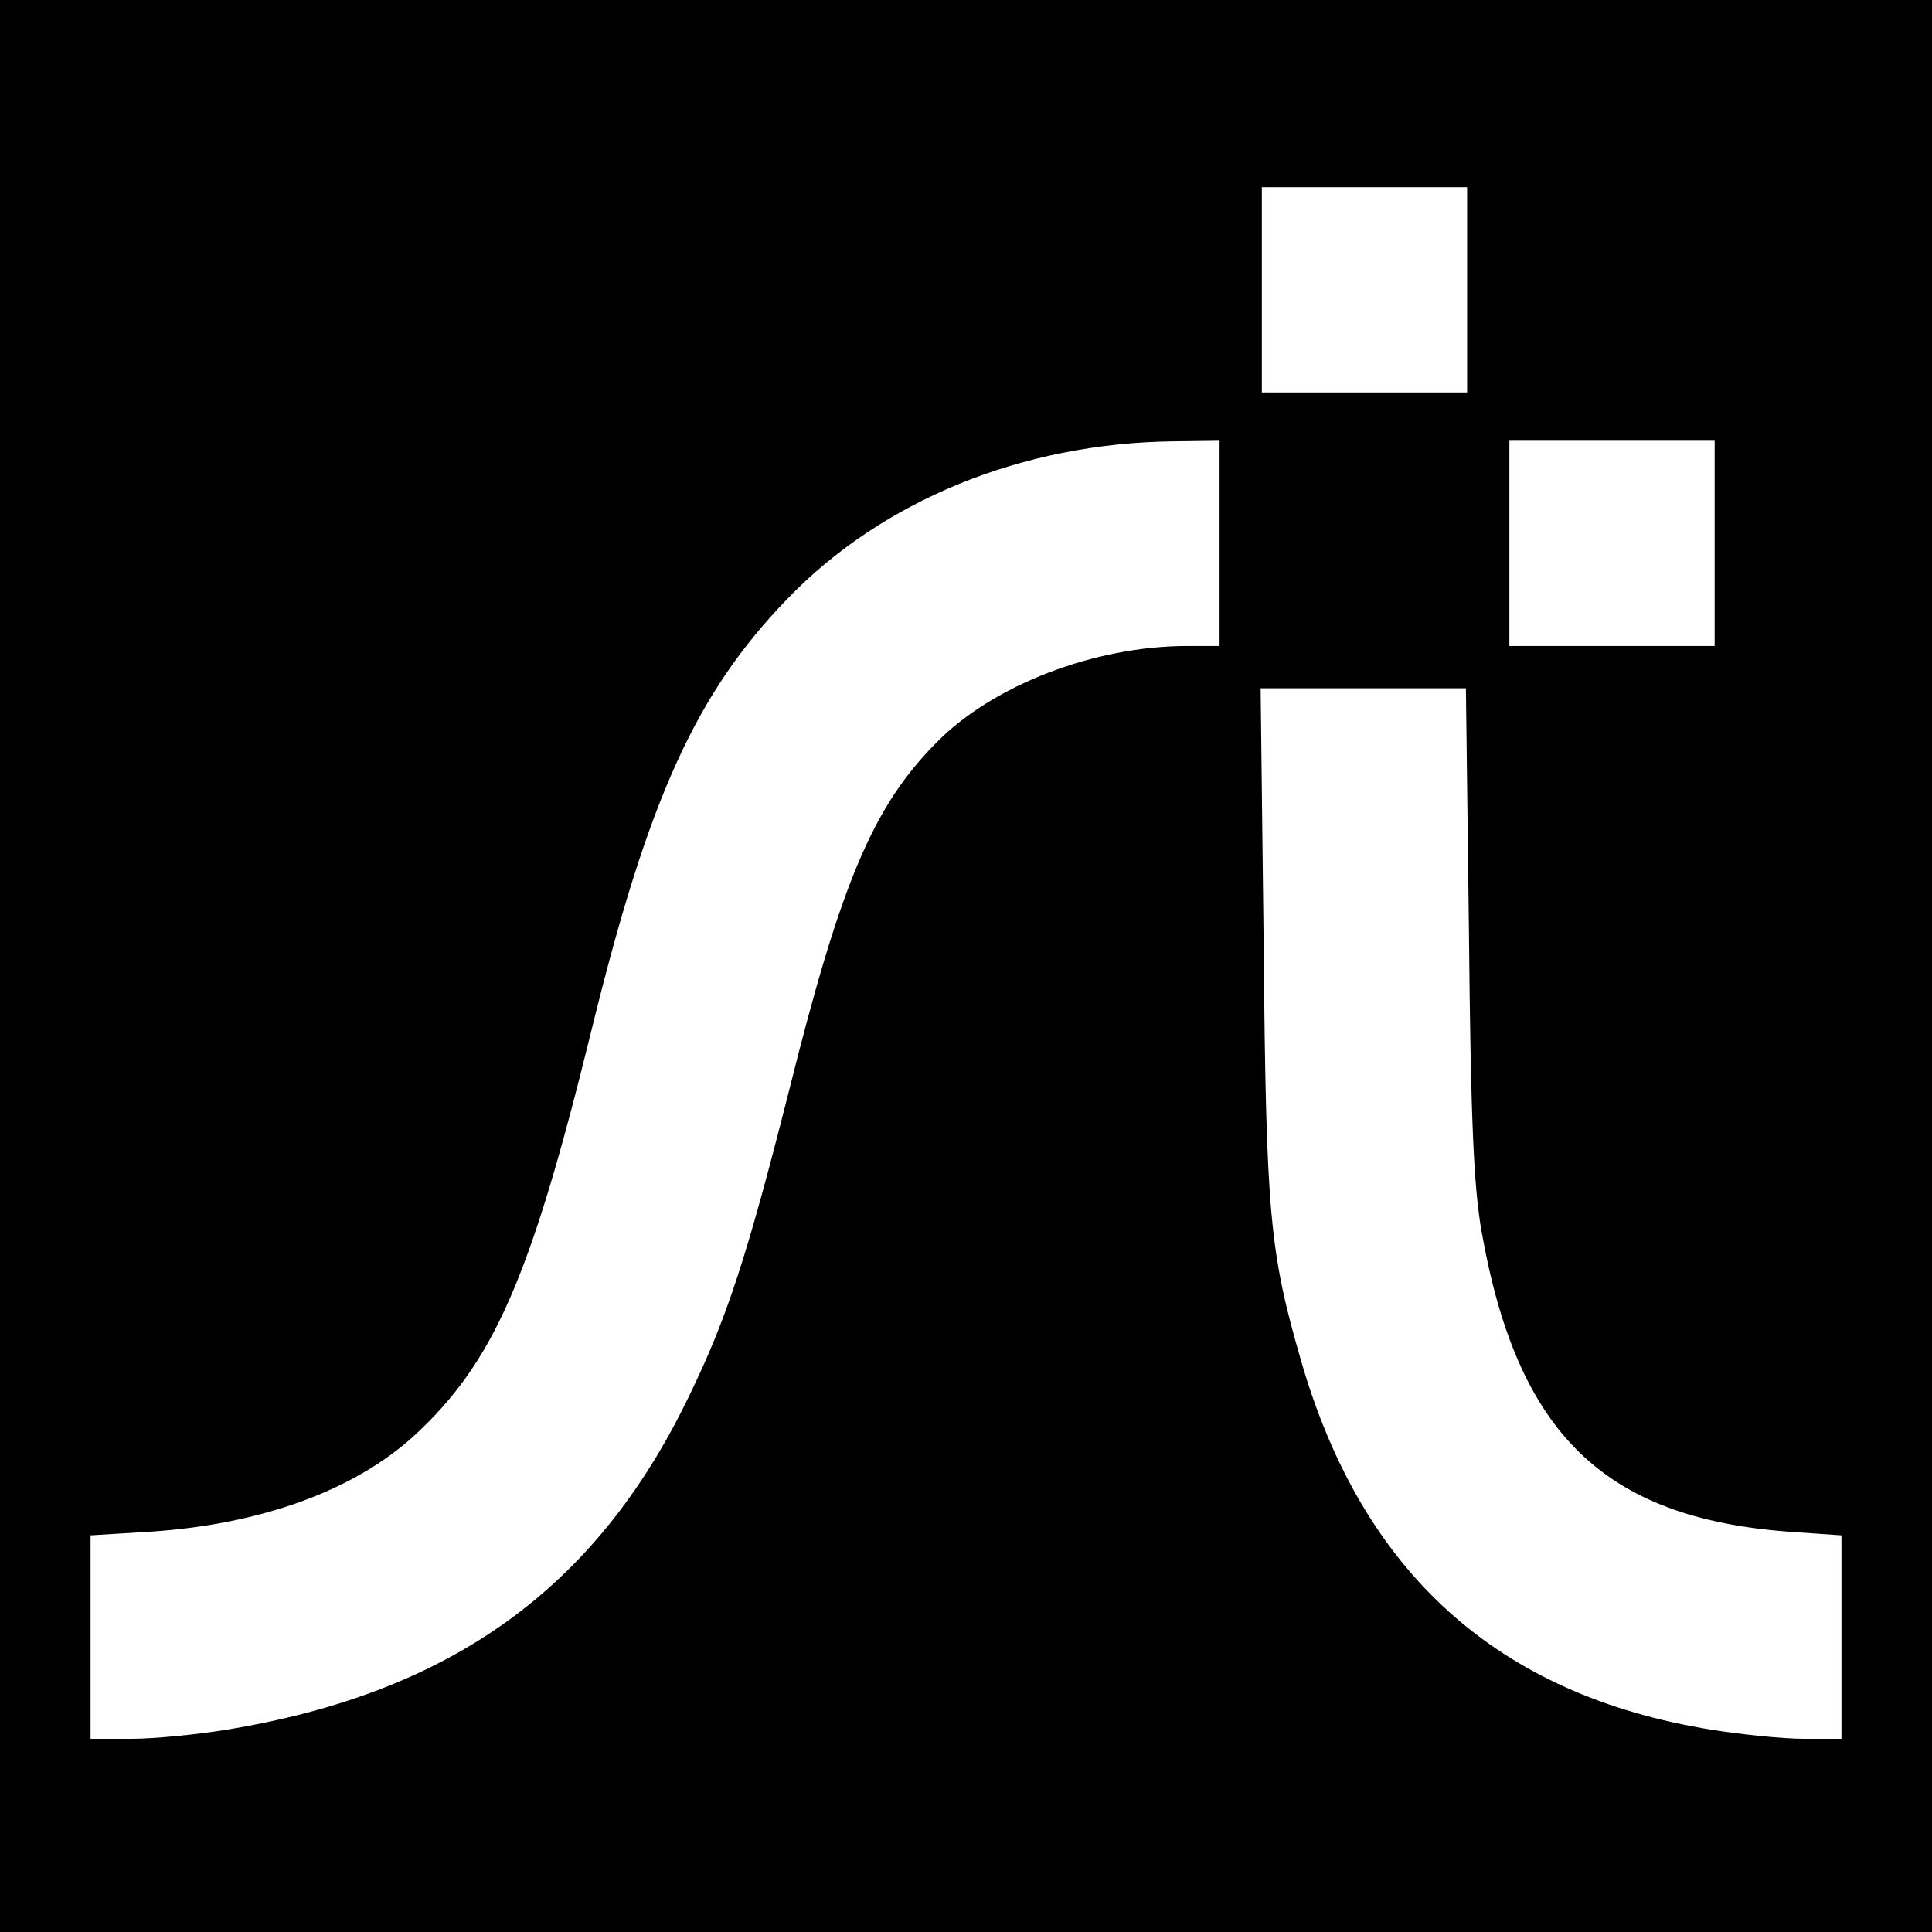
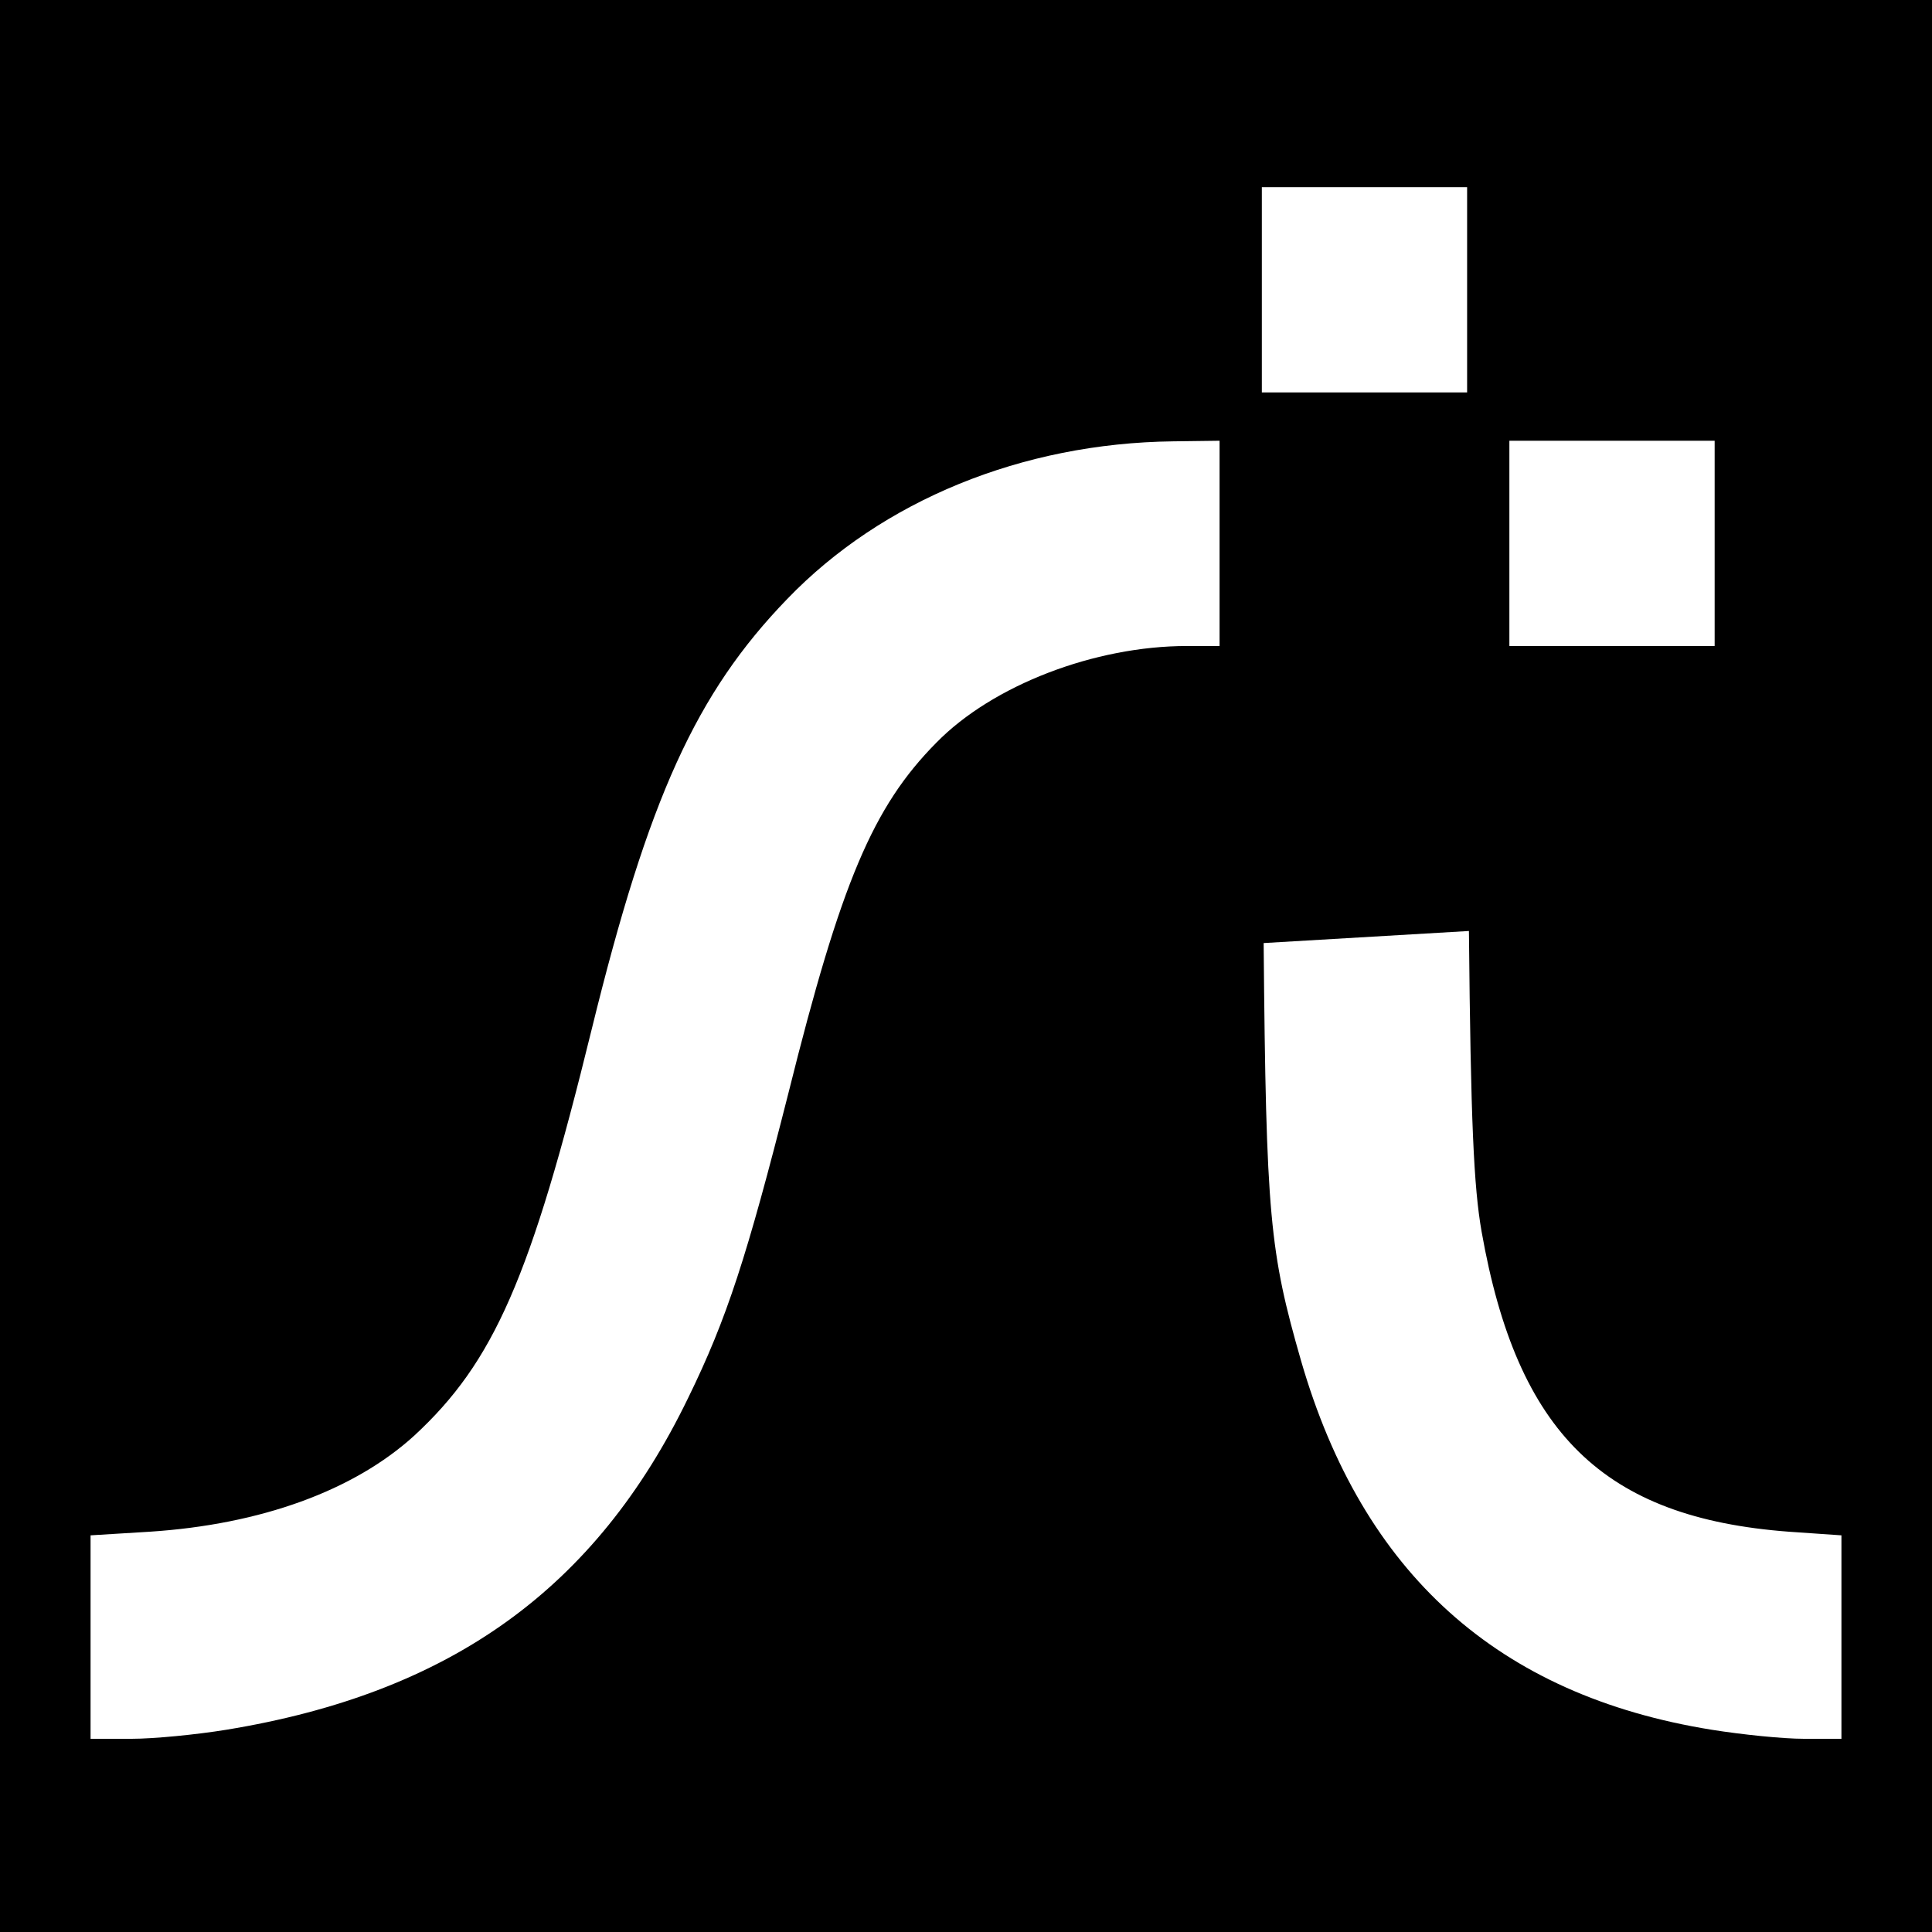
<svg xmlns="http://www.w3.org/2000/svg" version="1.0" width="320pt" height="320pt" viewBox="0 0 320 320" preserveAspectRatio="xMidYMid meet">
  <g transform="translate(0,320) scale(0.1,-0.1)" fill="#000000" stroke="none">
-     <path d="M0 1600 l0 -1600 1600 0 1600 0 0 1600 0 1600 -1600 0 -1600 0 0 -1600z m2430 1120 l0 -170 -170 0 -170 0 0 170 0 170 170 0 170 0 0 -170z m-410 -420 l0 -170 -54 0 c-153 0 -322 -65 -415 -160 -105 -106 -158 -231 -245 -580 -69 -272 -102 -374 -166 -505 -153 -316 -393 -489 -765 -550 -49 -8 -120 -15 -157 -15 l-68 0 0 168 0 169 98 6 c184 12 338 68 438 159 132 122 193 261 294 673 94 383 173 557 324 713 157 163 389 258 639 261 l77 1 0 -170z m820 0 l0 -170 -170 0 -170 0 0 170 0 170 170 0 170 0 0 -170z m-407 -642 c3 -316 8 -424 21 -498 59 -334 202 -474 509 -497 l87 -6 0 -168 0 -169 -62 0 c-35 0 -103 7 -153 15 -354 57 -578 259 -680 611 -52 181 -58 238 -62 692 l-5 422 170 0 170 0 5 -402z" />
+     <path d="M0 1600 l0 -1600 1600 0 1600 0 0 1600 0 1600 -1600 0 -1600 0 0 -1600z m2430 1120 l0 -170 -170 0 -170 0 0 170 0 170 170 0 170 0 0 -170z m-410 -420 l0 -170 -54 0 c-153 0 -322 -65 -415 -160 -105 -106 -158 -231 -245 -580 -69 -272 -102 -374 -166 -505 -153 -316 -393 -489 -765 -550 -49 -8 -120 -15 -157 -15 l-68 0 0 168 0 169 98 6 c184 12 338 68 438 159 132 122 193 261 294 673 94 383 173 557 324 713 157 163 389 258 639 261 l77 1 0 -170z m820 0 l0 -170 -170 0 -170 0 0 170 0 170 170 0 170 0 0 -170z m-407 -642 c3 -316 8 -424 21 -498 59 -334 202 -474 509 -497 l87 -6 0 -168 0 -169 -62 0 c-35 0 -103 7 -153 15 -354 57 -578 259 -680 611 -52 181 -58 238 -62 692 z" />
  </g>
</svg>